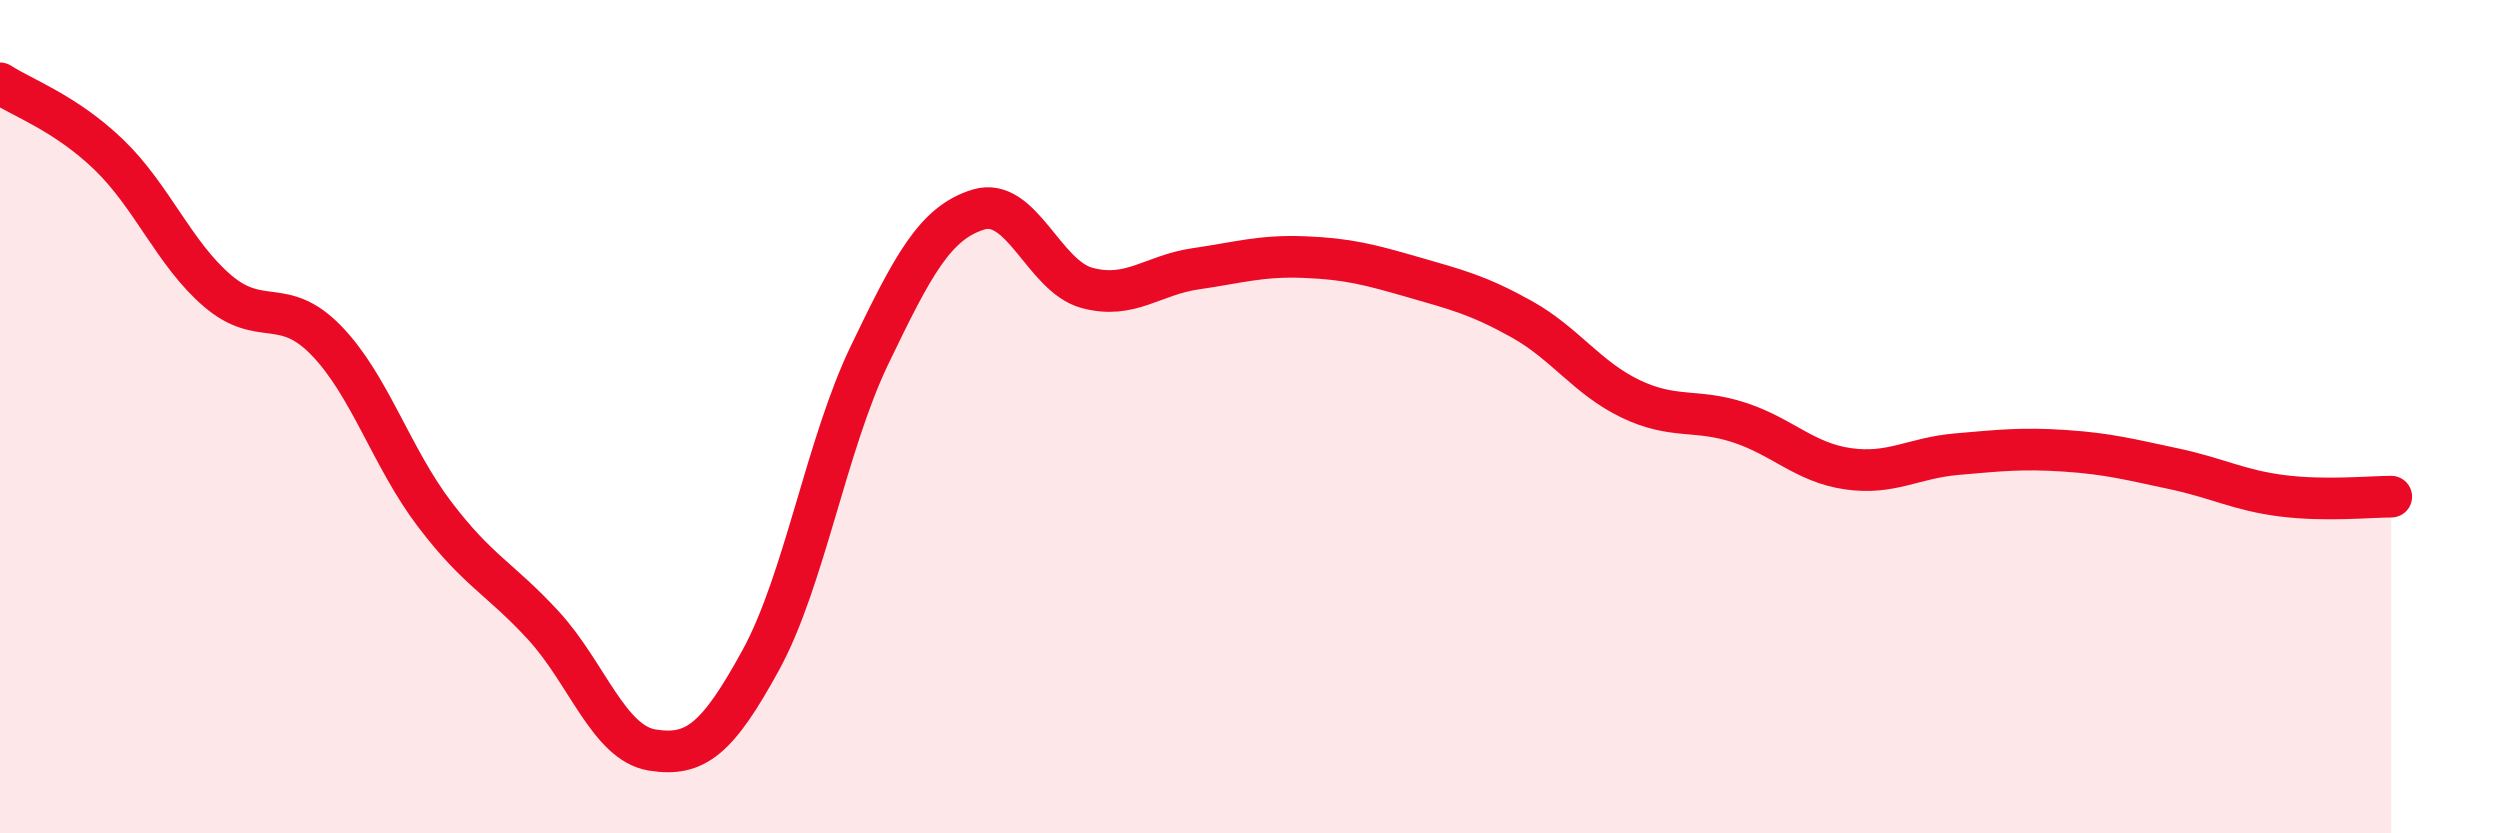
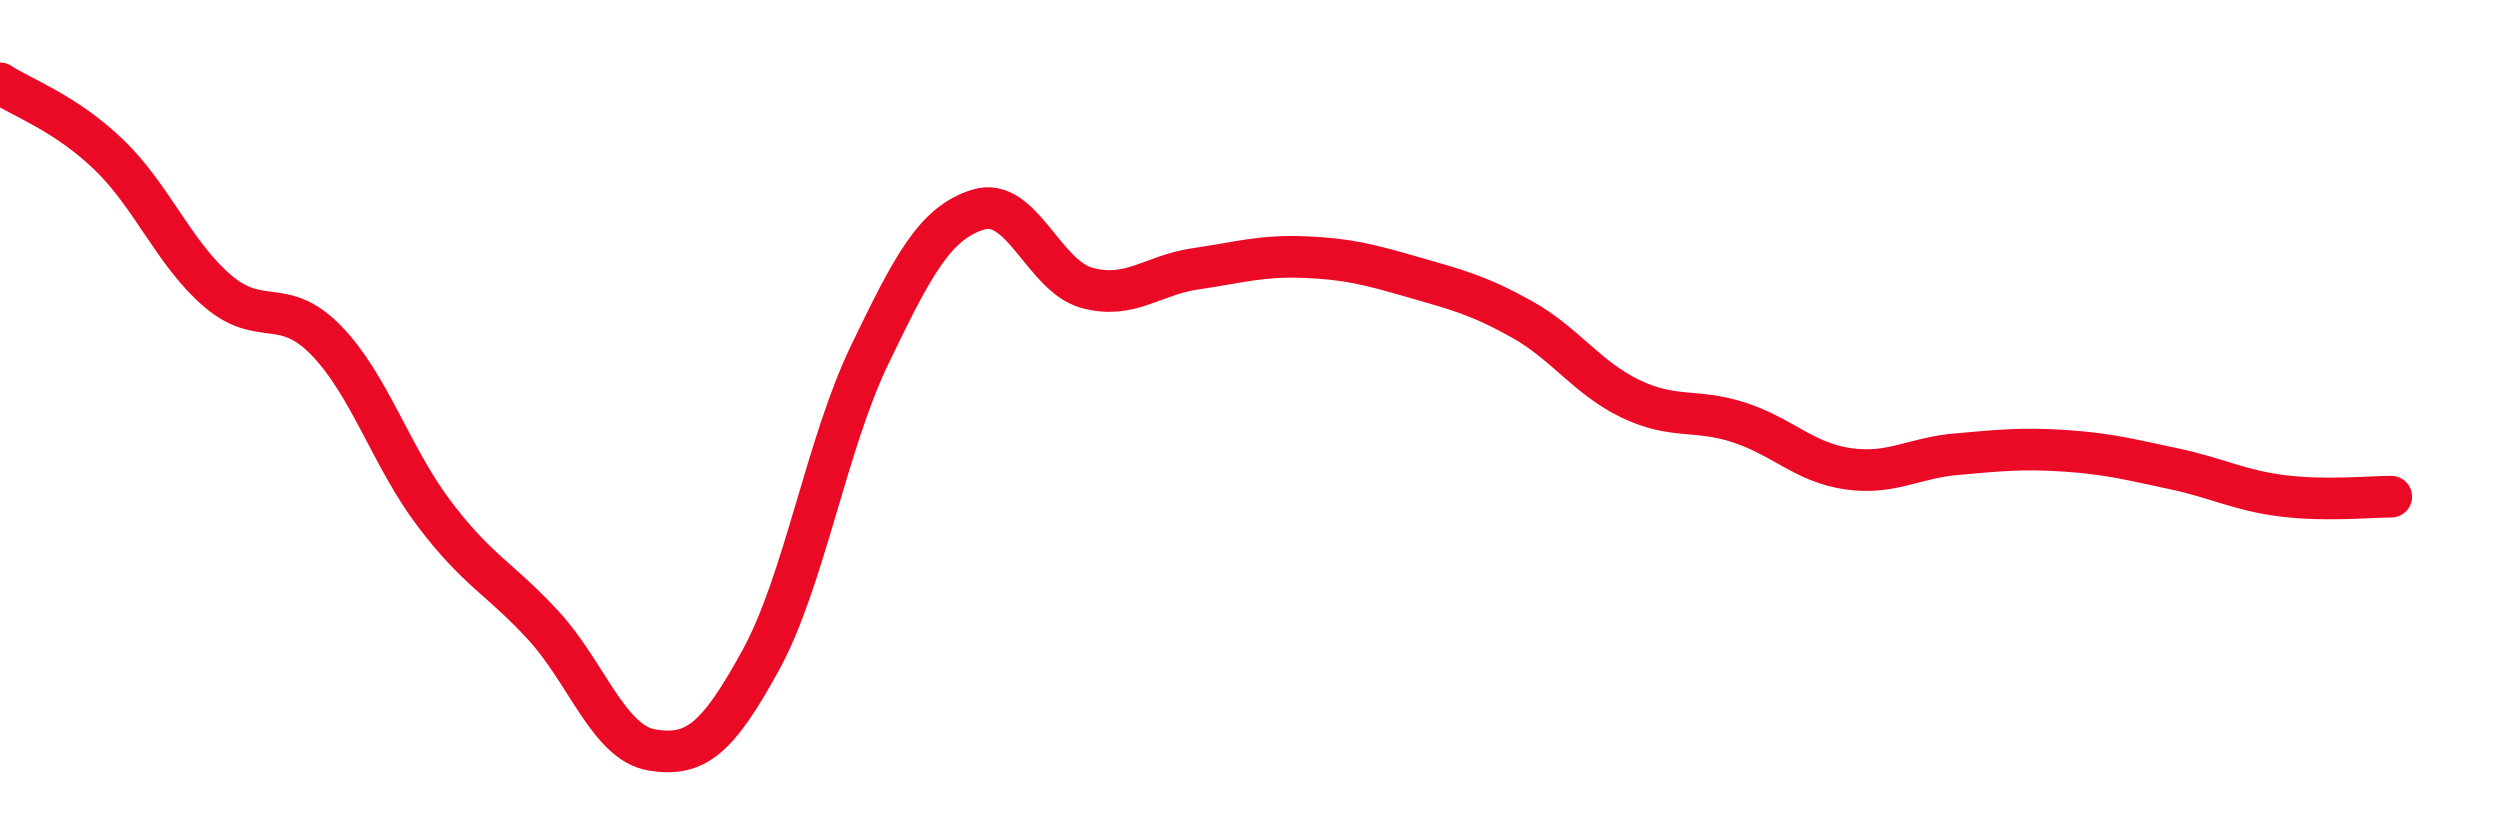
<svg xmlns="http://www.w3.org/2000/svg" width="60" height="20" viewBox="0 0 60 20">
-   <path d="M 0,2 C 0.52,2.34 1.57,2.71 2.61,3.71 C 3.65,4.71 4.18,6.09 5.22,6.98 C 6.26,7.87 6.79,7.1 7.83,8.17 C 8.87,9.24 9.39,10.97 10.43,12.34 C 11.47,13.71 12,13.88 13.04,15.01 C 14.08,16.14 14.61,17.83 15.65,18 C 16.69,18.17 17.22,17.74 18.26,15.84 C 19.3,13.94 19.83,10.68 20.87,8.52 C 21.91,6.36 22.44,5.35 23.48,5.03 C 24.52,4.71 25.05,6.63 26.09,6.91 C 27.13,7.19 27.66,6.6 28.7,6.45 C 29.74,6.3 30.26,6.13 31.3,6.17 C 32.34,6.21 32.87,6.35 33.91,6.65 C 34.95,6.95 35.48,7.08 36.52,7.66 C 37.56,8.24 38.09,9.07 39.13,9.57 C 40.17,10.07 40.7,9.8 41.74,10.14 C 42.78,10.48 43.31,11.1 44.35,11.25 C 45.39,11.4 45.92,10.99 46.96,10.9 C 48,10.81 48.53,10.75 49.57,10.82 C 50.61,10.89 51.13,11.03 52.17,11.25 C 53.21,11.47 53.74,11.77 54.78,11.9 C 55.82,12.03 56.87,11.92 57.39,11.92L57.39 20L0 20Z" fill="#EB0A25" opacity="0.1" stroke-linecap="round" stroke-linejoin="round" />
  <path d="M 0,2 C 0.52,2.34 1.57,2.71 2.61,3.71 C 3.65,4.71 4.18,6.09 5.22,6.98 C 6.26,7.87 6.79,7.1 7.83,8.17 C 8.87,9.24 9.39,10.97 10.43,12.34 C 11.47,13.71 12,13.88 13.04,15.01 C 14.08,16.14 14.61,17.83 15.65,18 C 16.69,18.17 17.22,17.74 18.26,15.84 C 19.3,13.94 19.83,10.68 20.87,8.52 C 21.91,6.36 22.44,5.35 23.48,5.03 C 24.52,4.71 25.05,6.63 26.09,6.91 C 27.13,7.19 27.66,6.6 28.7,6.45 C 29.74,6.3 30.26,6.13 31.3,6.17 C 32.34,6.21 32.87,6.35 33.91,6.65 C 34.95,6.95 35.48,7.08 36.52,7.66 C 37.56,8.24 38.09,9.07 39.13,9.57 C 40.17,10.07 40.7,9.8 41.74,10.14 C 42.78,10.48 43.31,11.1 44.35,11.25 C 45.39,11.4 45.92,10.99 46.96,10.9 C 48,10.81 48.53,10.75 49.57,10.82 C 50.61,10.89 51.13,11.03 52.17,11.25 C 53.21,11.47 53.74,11.77 54.78,11.9 C 55.82,12.03 56.87,11.92 57.39,11.92" stroke="#EB0A25" stroke-width="1" fill="none" stroke-linecap="round" stroke-linejoin="round" />
</svg>